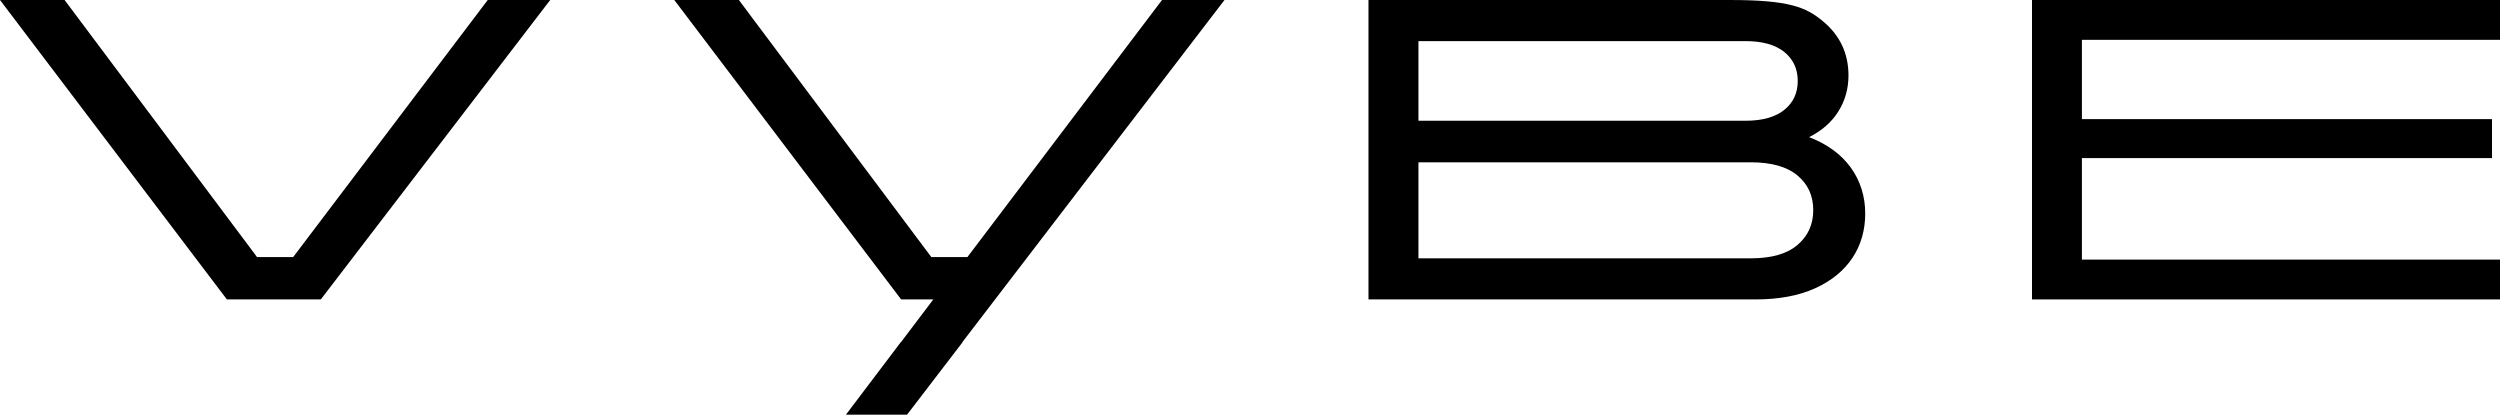
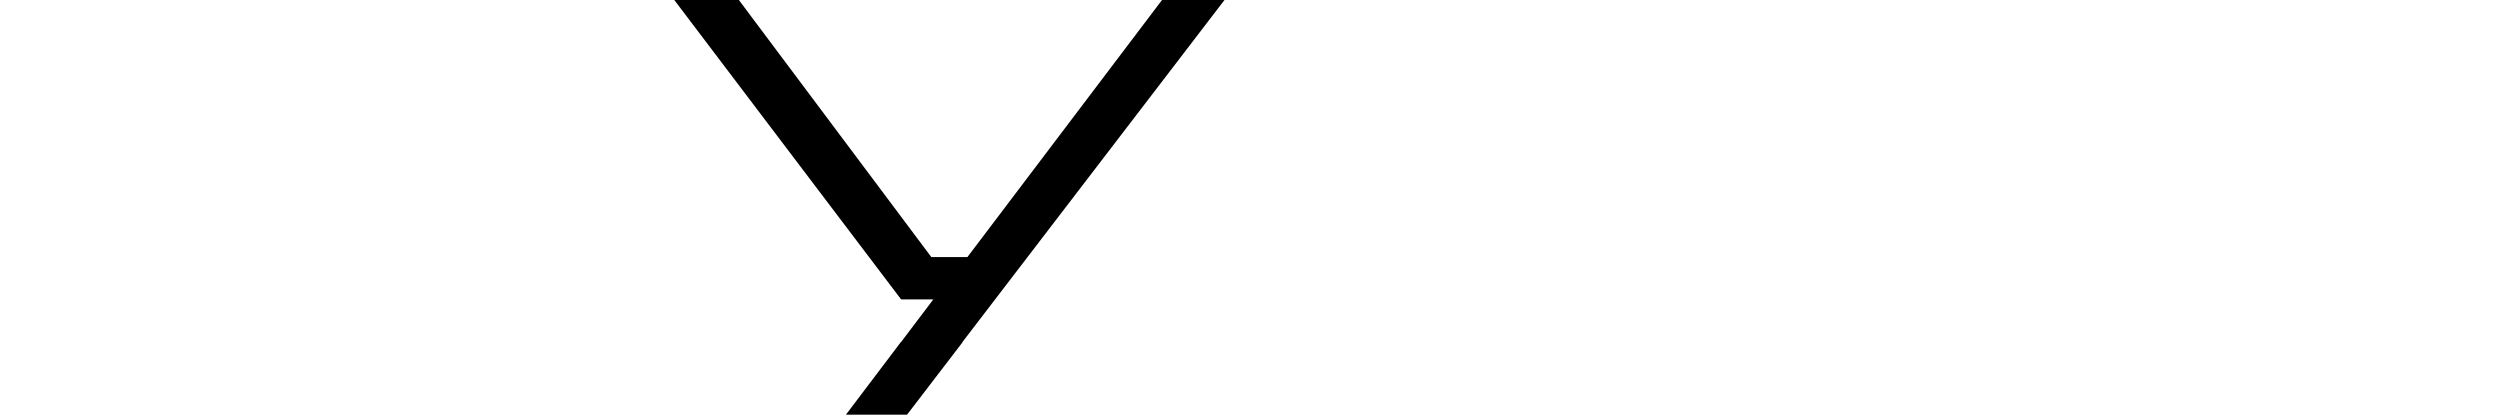
<svg xmlns="http://www.w3.org/2000/svg" id="Vrstva_1" data-name="Vrstva 1" viewBox="0 0 685.47 113.69">
  <defs>
    <style> .cls-1 { fill: #000000; } </style>
  </defs>
-   <path class="cls-1" d="M496.02,37.6c3.53-1.76,6.21-4.12,8.05-7.07,1.84-2.95,2.76-6.23,2.76-9.83,0-6.05-2.34-11.02-7.02-14.89-4.67-3.87-9.26-5.81-25.58-5.81h-99.01v82.1h106.07c6.44,0,11.9-1.02,16.38-3.05,4.48-2.03,7.89-4.81,10.24-8.34,2.34-3.52,3.51-7.59,3.51-12.19s-1.32-8.95-3.97-12.59c-2.64-3.64-6.46-6.42-11.44-8.34ZM388.92,11.27h89.63c4.67,0,8.24,1,10.69,2.99,2.45,1.99,3.68,4.64,3.68,7.93s-1.22,5.94-3.68,7.93c-2.45,1.99-6.02,2.99-10.69,2.99h-89.63V11.27ZM492.86,67.15c-2.87,2.46-7.15,3.68-12.82,3.68h-91.12v-26.33h91.12c5.67,0,9.95,1.21,12.82,3.62,2.88,2.41,4.31,5.58,4.31,9.49s-1.44,7.09-4.31,9.54Z" />
-   <polygon class="cls-1" points="685.47 10.92 685.47 0 557.15 0 557.15 82.1 685.47 82.1 685.47 71.18 570.83 71.18 570.83 43.35 683.28 43.35 683.28 32.66 570.83 32.66 570.83 10.92 685.47 10.92" />
-   <polygon class="cls-1" points="80.38 70.49 70.48 70.49 17.71 0 0 0 62.21 82.1 87.96 82.1 150.86 0 133.73 0 80.38 70.49" />
  <polygon class="cls-1" points="318.61 0 265.25 70.49 255.36 70.49 219.2 22.19 202.59 0 184.88 0 247.08 82.1 255.9 82.1 247.05 93.8 247 93.8 231.95 113.69 248.71 113.69 263.95 93.8 263.88 93.8 272.84 82.1 272.84 82.1 335.74 0 318.61 0" />
</svg>